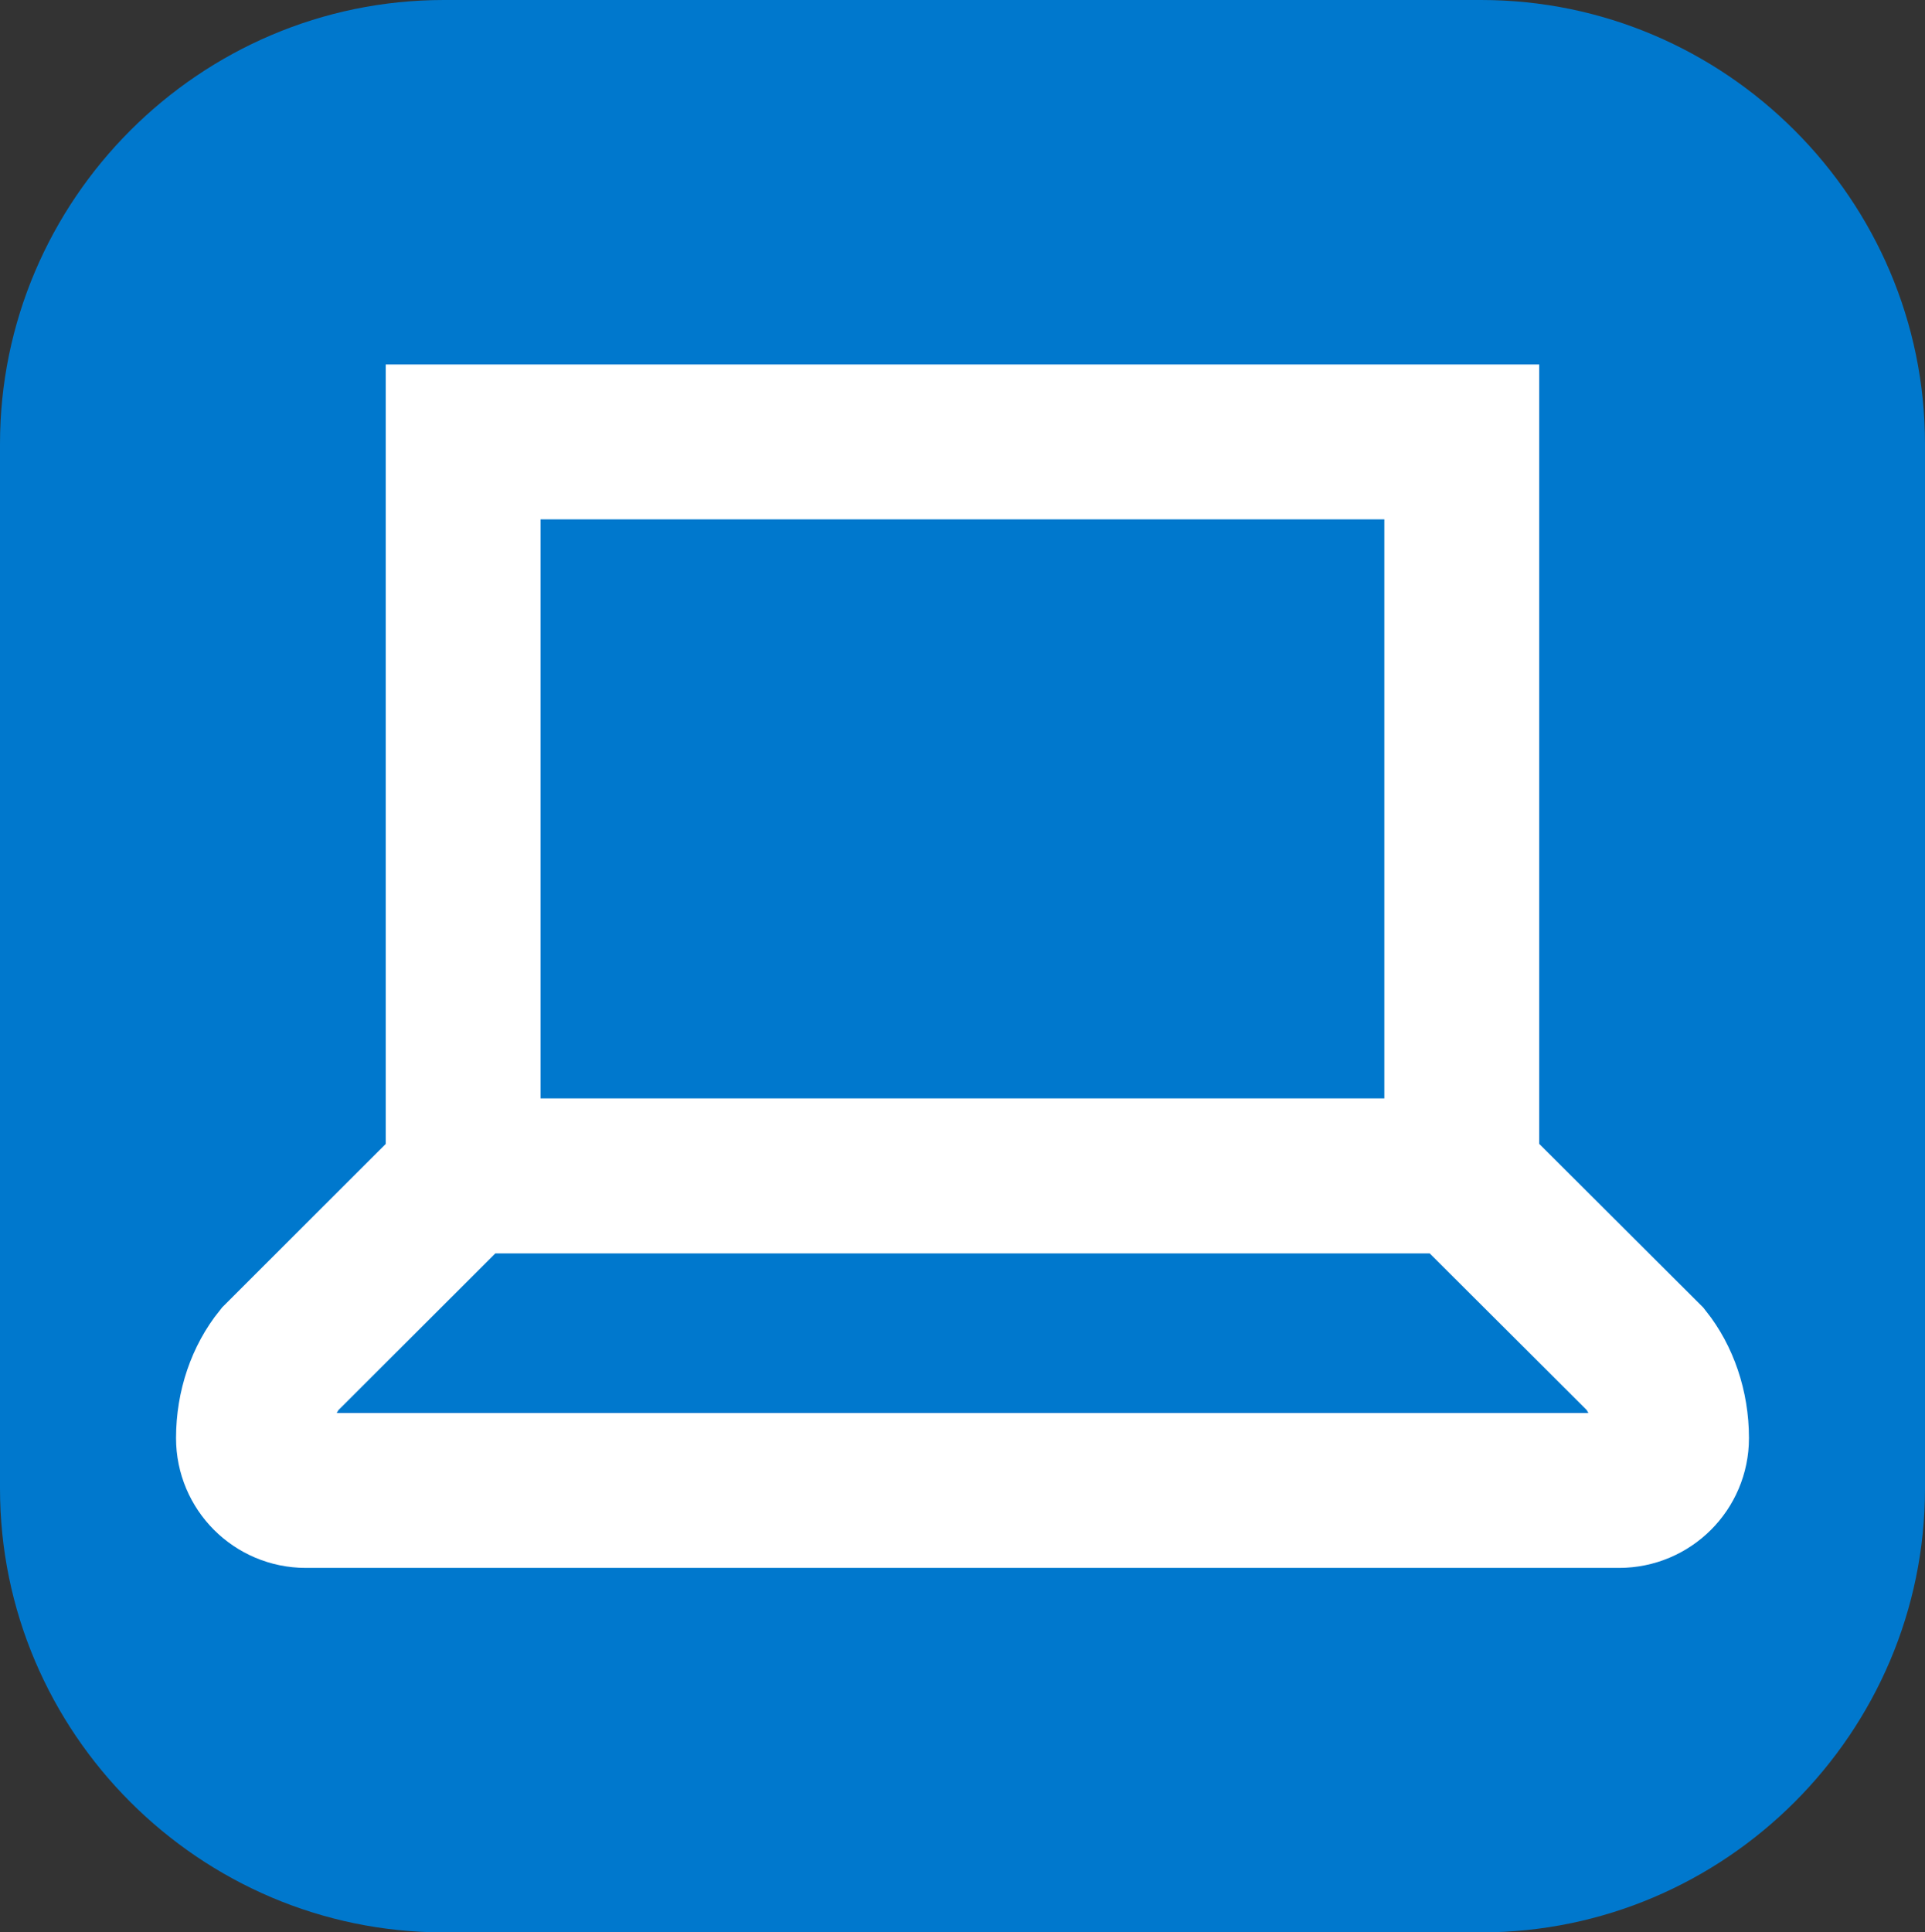
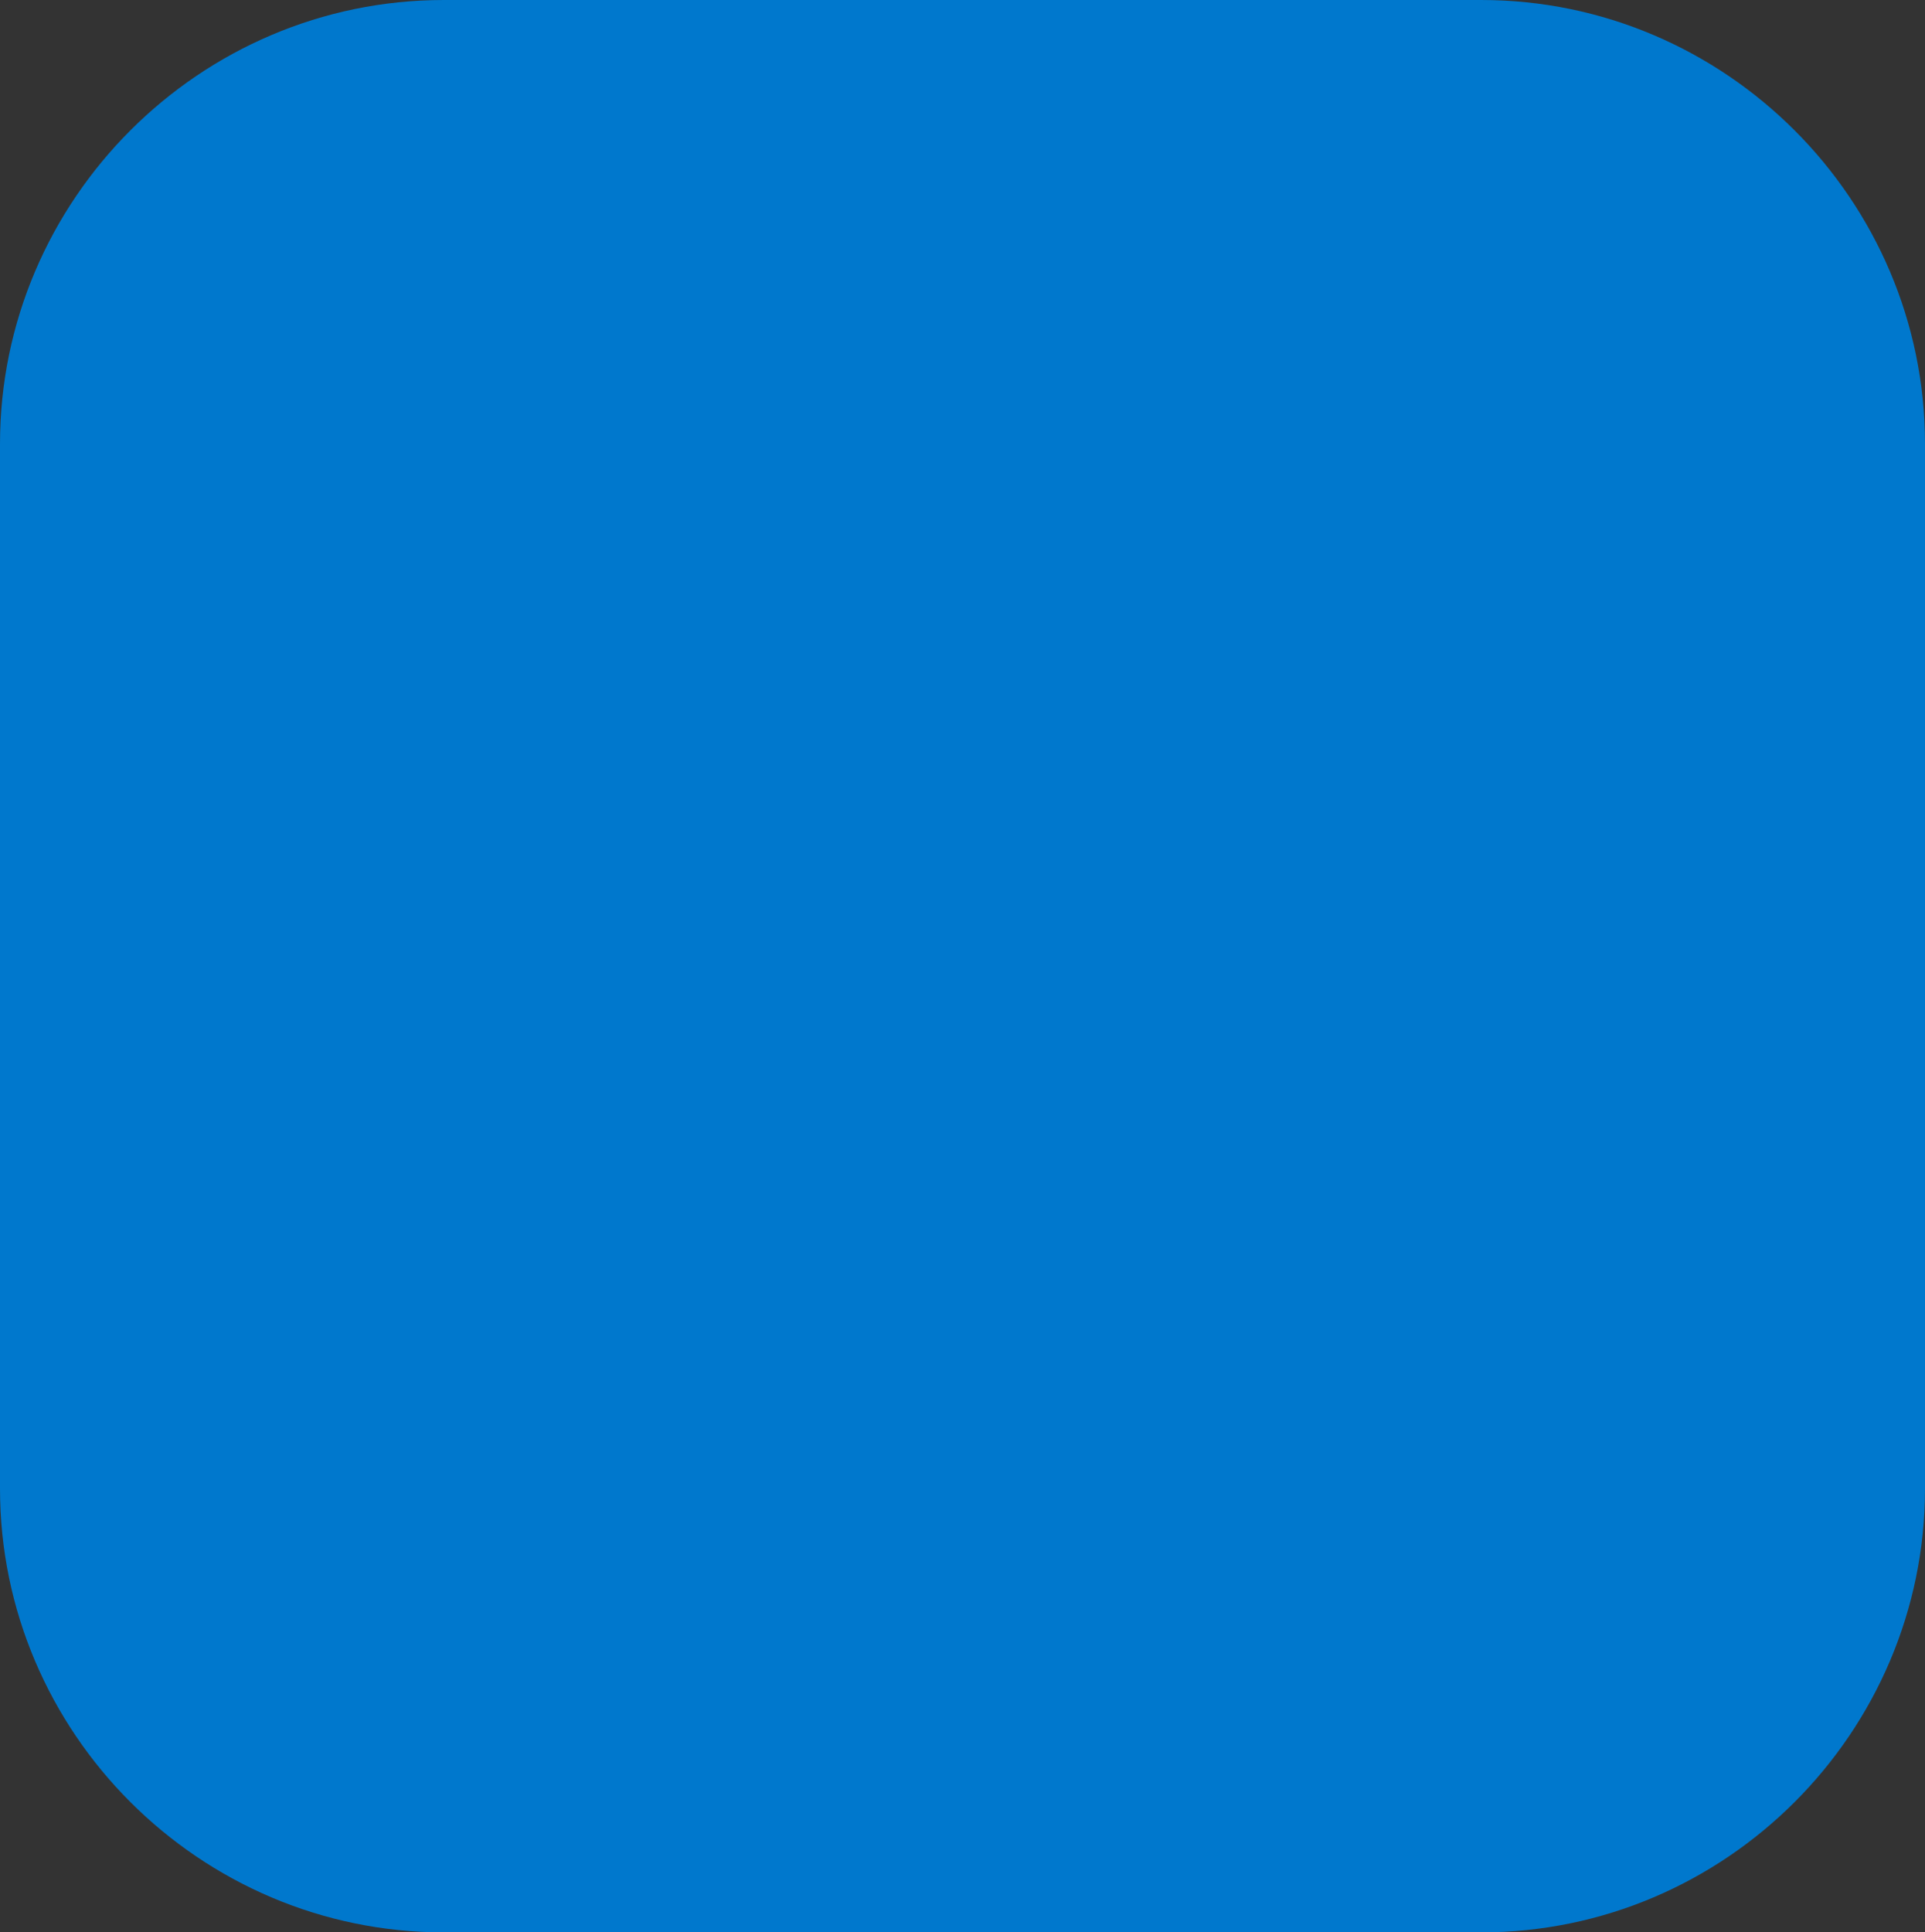
<svg xmlns="http://www.w3.org/2000/svg" version="1.1" id="Layer_1" x="0px" y="0px" width="22.373px" height="22.458px" viewBox="0 0 22.373 22.458" enable-background="new 0 0 22.373 22.458" xml:space="preserve">
  <rect x="0" y="0" width="22.373" height="22.458" fill="#333333" stroke="none" />
  <path fill="#0078CD" d="M17.215,22.458H5.158C2.321,22.458,0,20.138,0,17.3V5.159C0,2.322,2.321,0,5.158,0h12.057  c2.837,0,5.158,2.322,5.158,5.159V17.3C22.373,20.138,20.052,22.458,17.215,22.458" />
-   <path fill="none" stroke="#FFFFFF" stroke-width="1.8" stroke-linecap="square" stroke-miterlimit="8" d="M16.989,13.667H5.383  V5.136h11.606V13.667z M2.946,16.714c0,0.336,0.272,0.608,0.608,0.608h15.263c0.337,0,0.61-0.272,0.61-0.608  c0-0.357-0.117-0.683-0.304-0.918l-2.135-2.13H5.385l-2.132,2.13C3.063,16.032,2.946,16.357,2.946,16.714z" />
</svg>